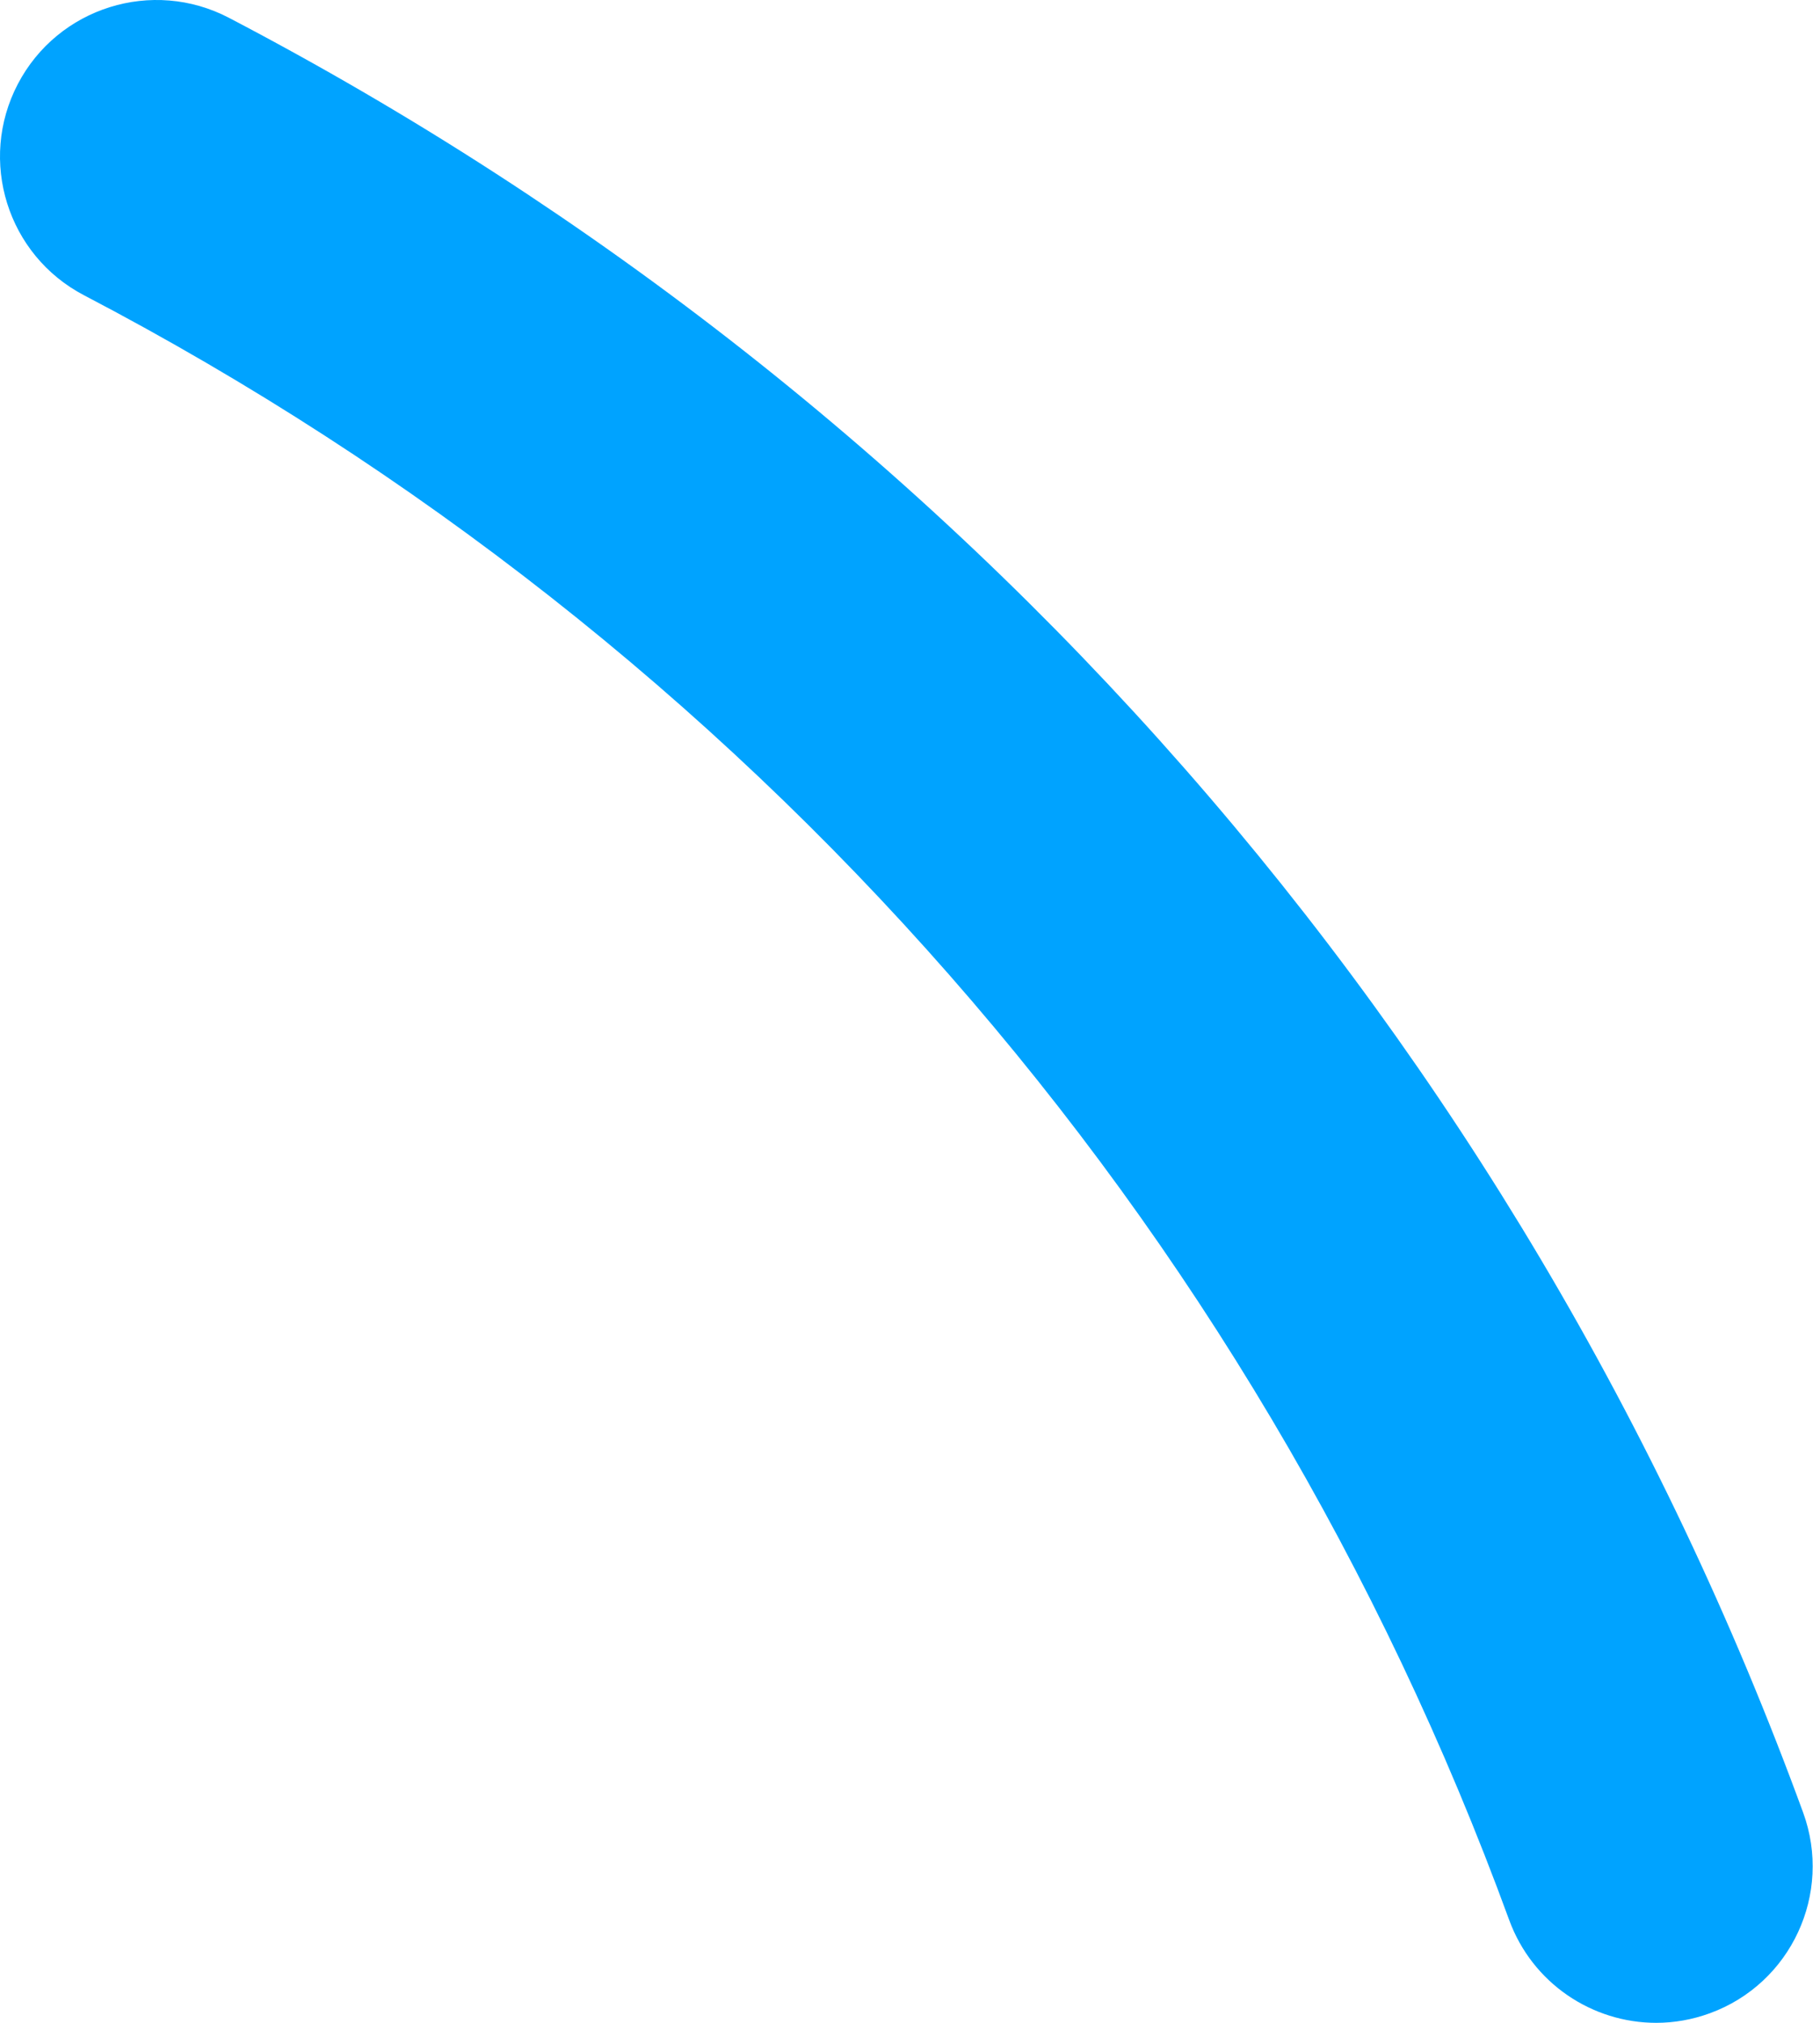
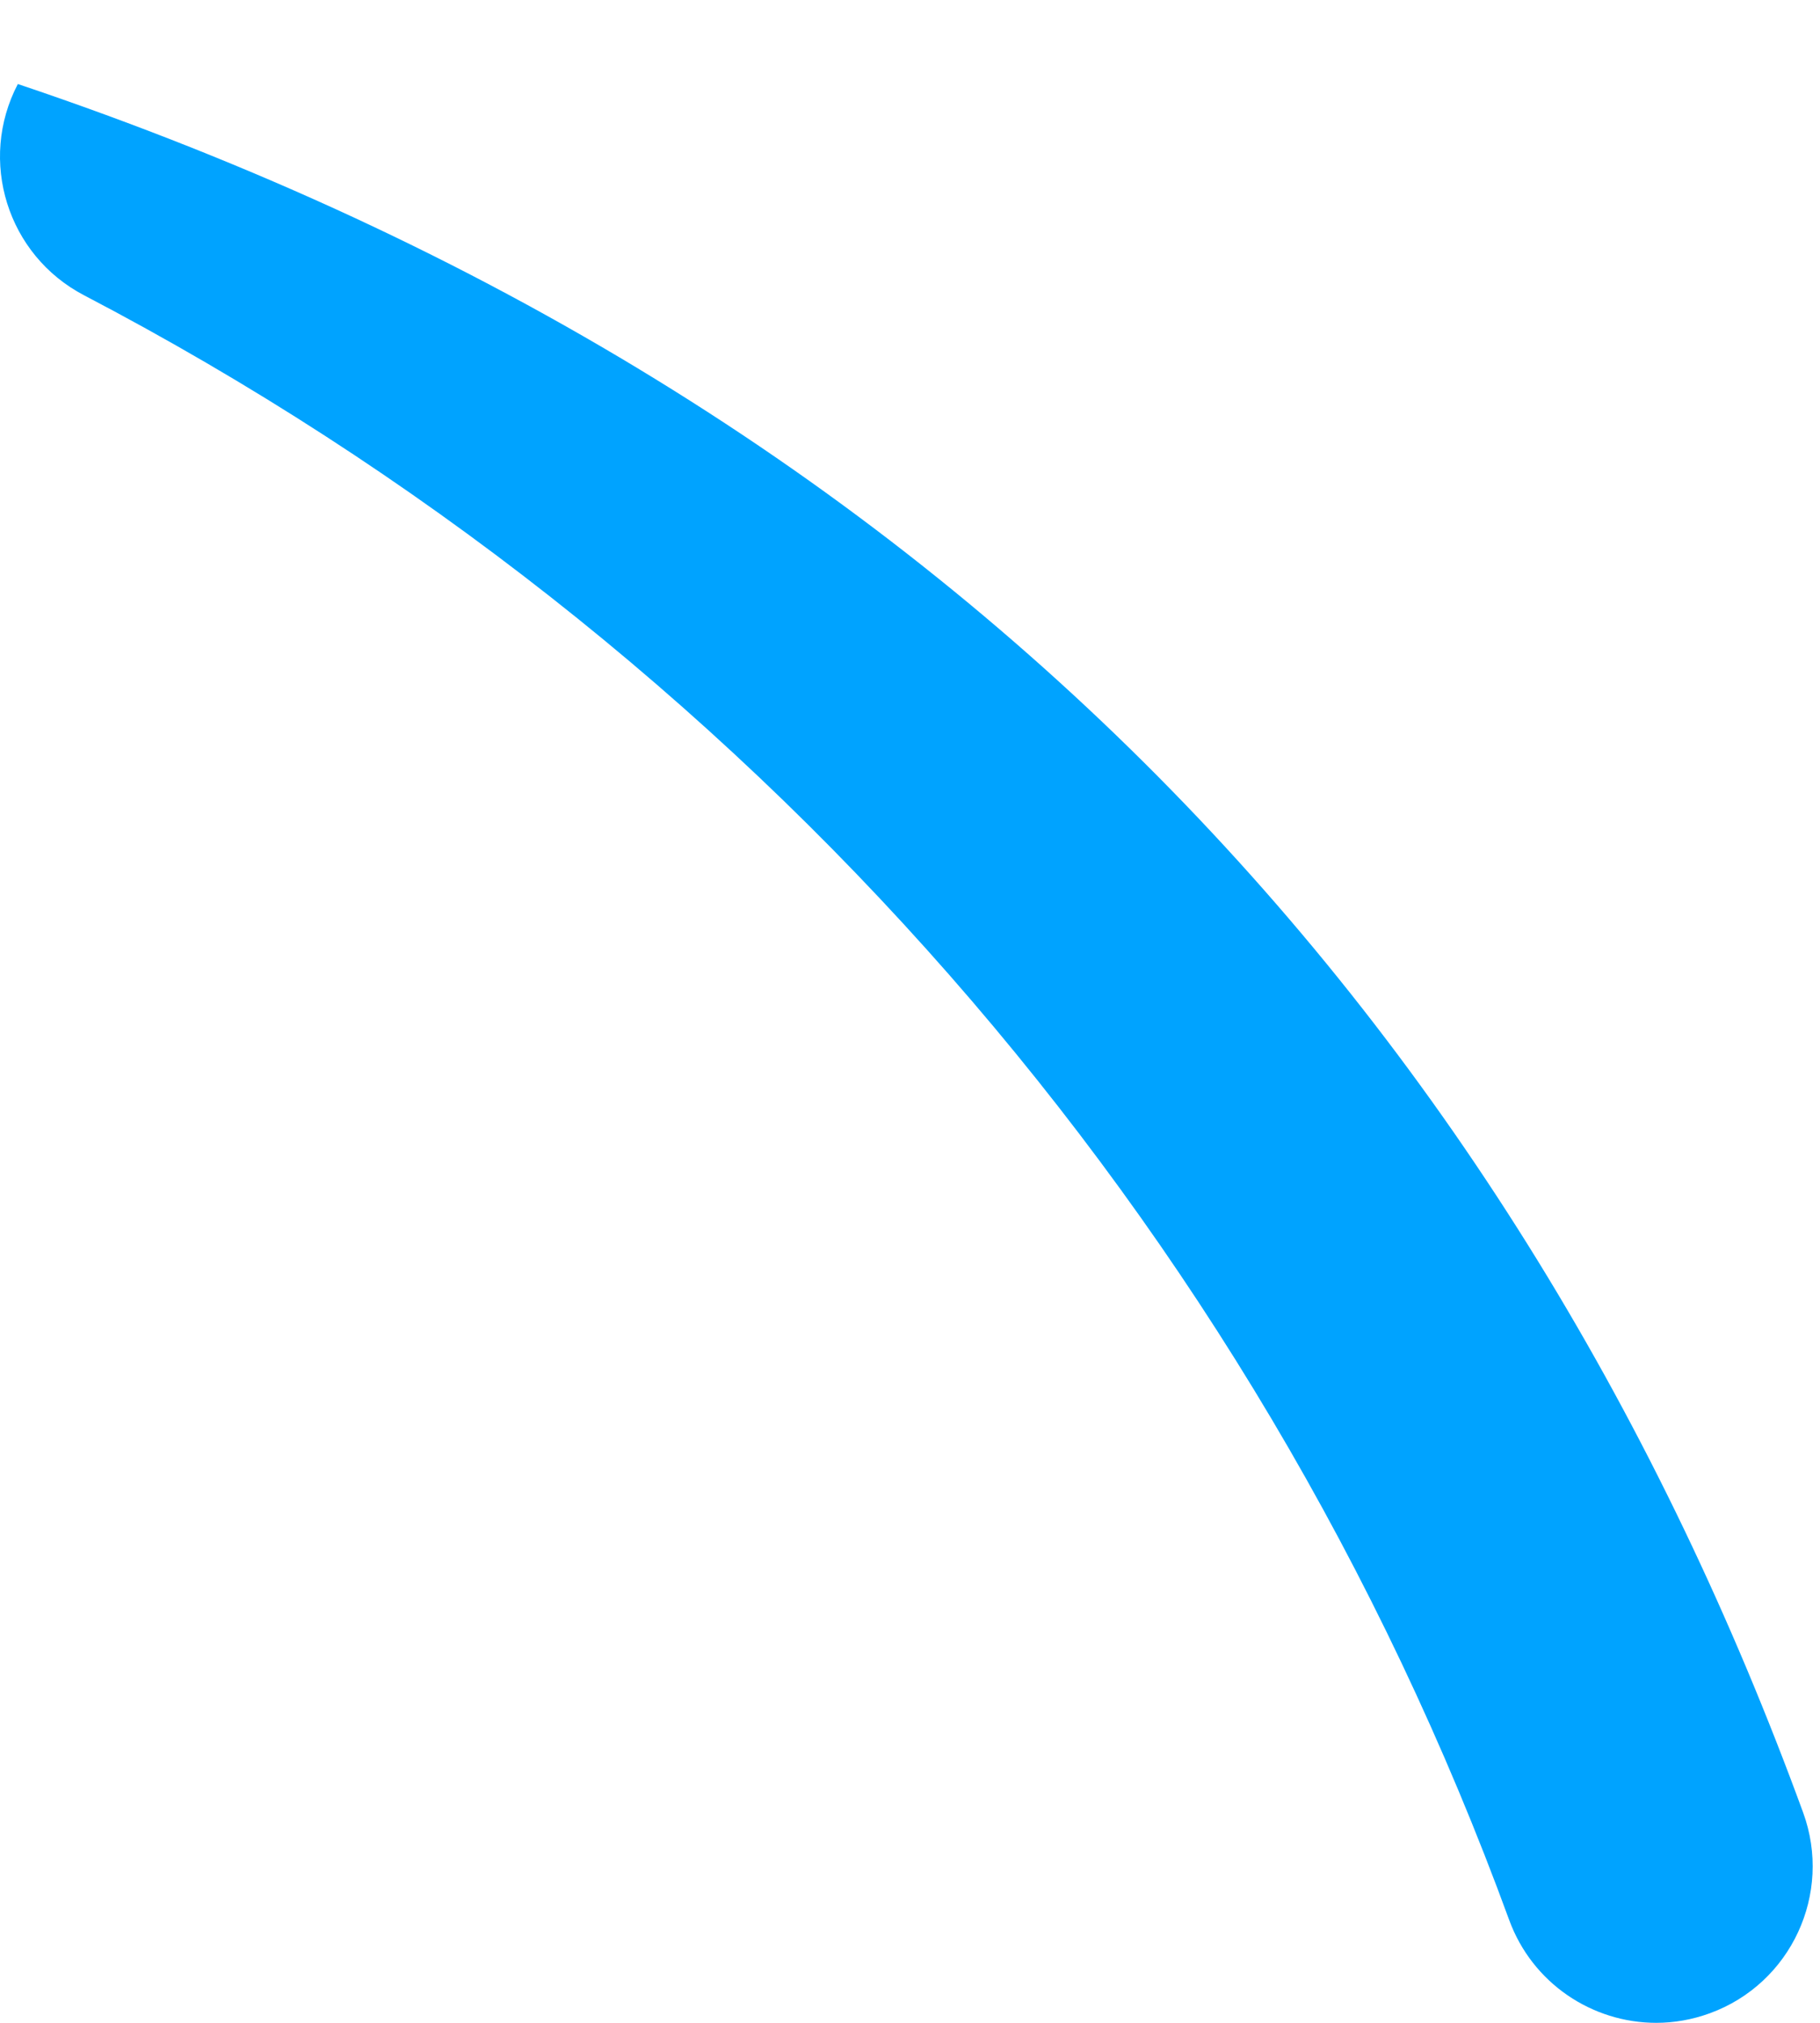
<svg xmlns="http://www.w3.org/2000/svg" width="45" height="50" viewBox="0 0 45 50" fill="none">
-   <path d="M40.95 50C39.371 50 37.889 49.026 37.315 47.458C30.982 30.13 18.468 15.867 2.077 7.298C0.183 6.308 -0.549 3.971 0.441 2.077C1.432 0.183 3.769 -0.549 5.662 0.441C23.764 9.905 37.587 25.66 44.583 44.802C45.316 46.808 44.284 49.03 42.277 49.763C41.839 49.923 41.39 50 40.95 50Z" fill="#00A3FF" />
+   <path d="M40.95 50C39.371 50 37.889 49.026 37.315 47.458C30.982 30.13 18.468 15.867 2.077 7.298C0.183 6.308 -0.549 3.971 0.441 2.077C23.764 9.905 37.587 25.66 44.583 44.802C45.316 46.808 44.284 49.03 42.277 49.763C41.839 49.923 41.39 50 40.95 50Z" fill="#00A3FF" />
</svg>